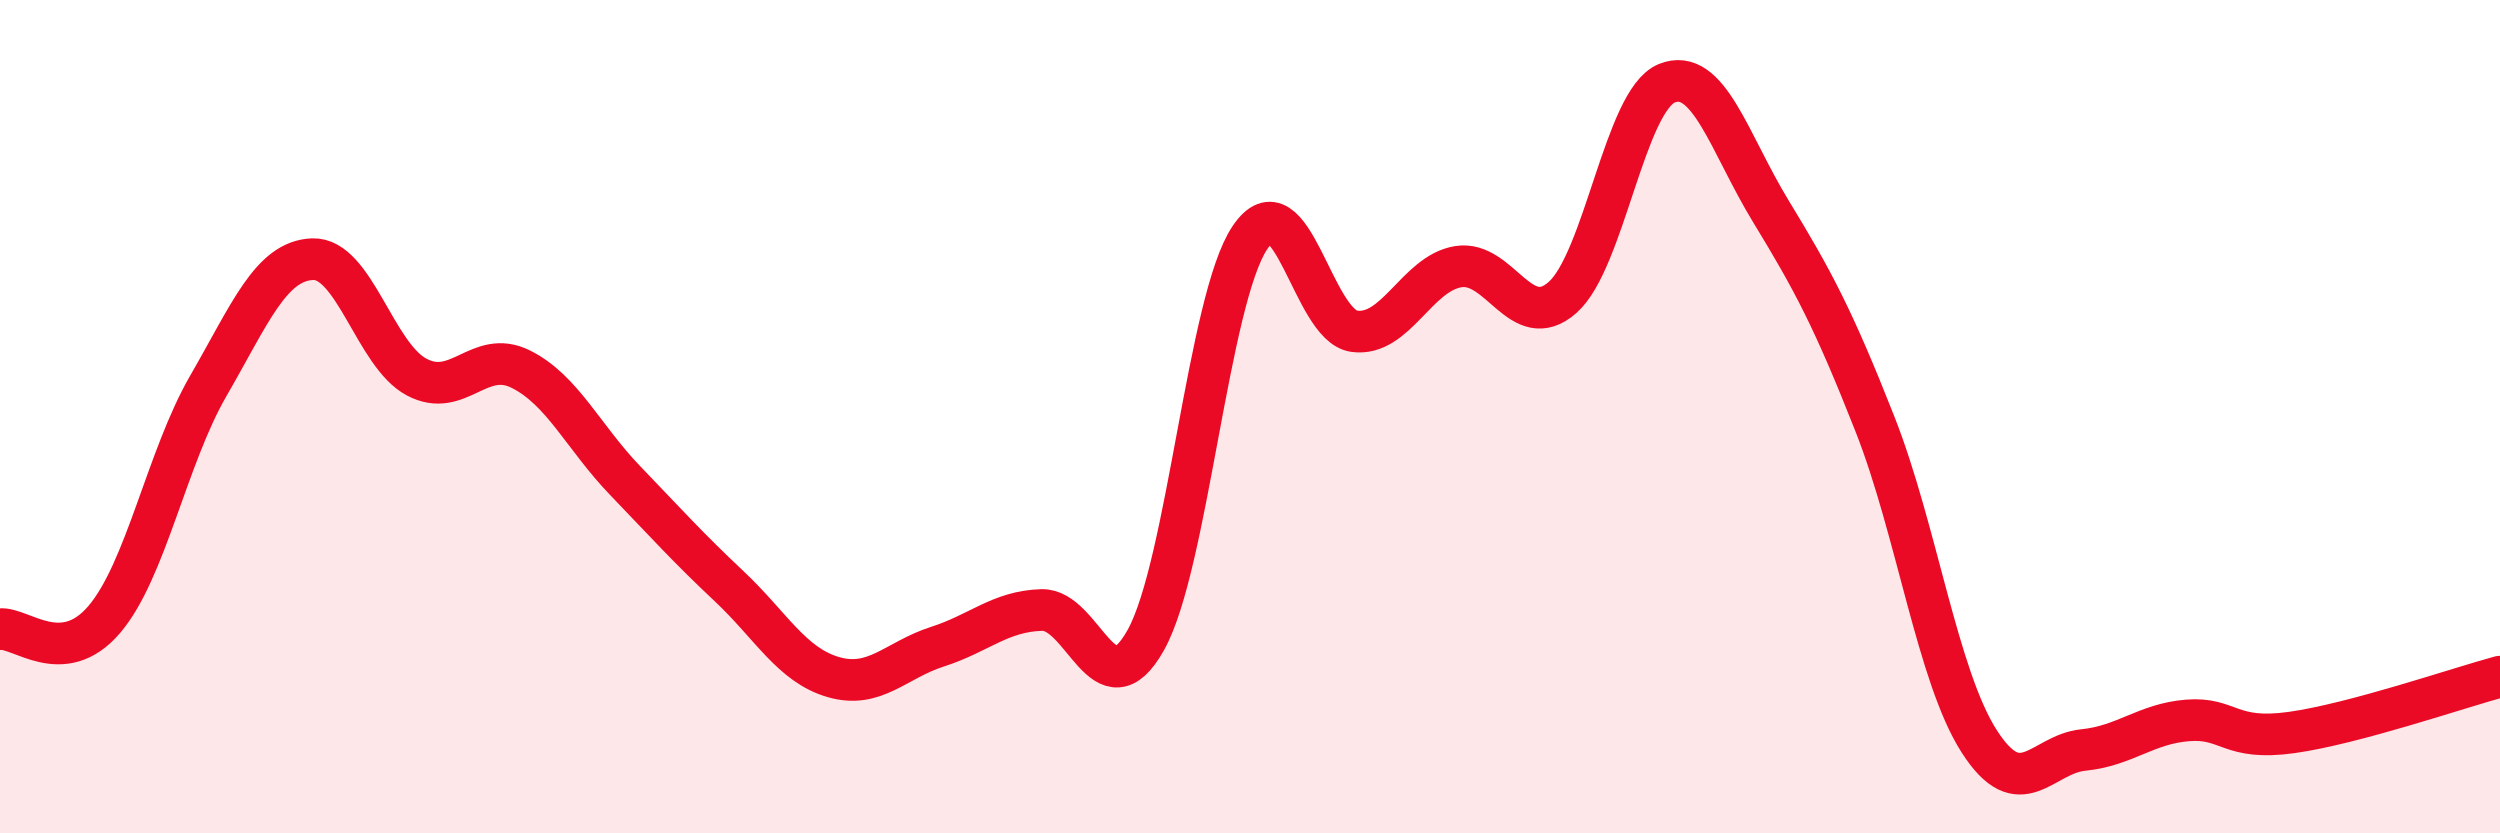
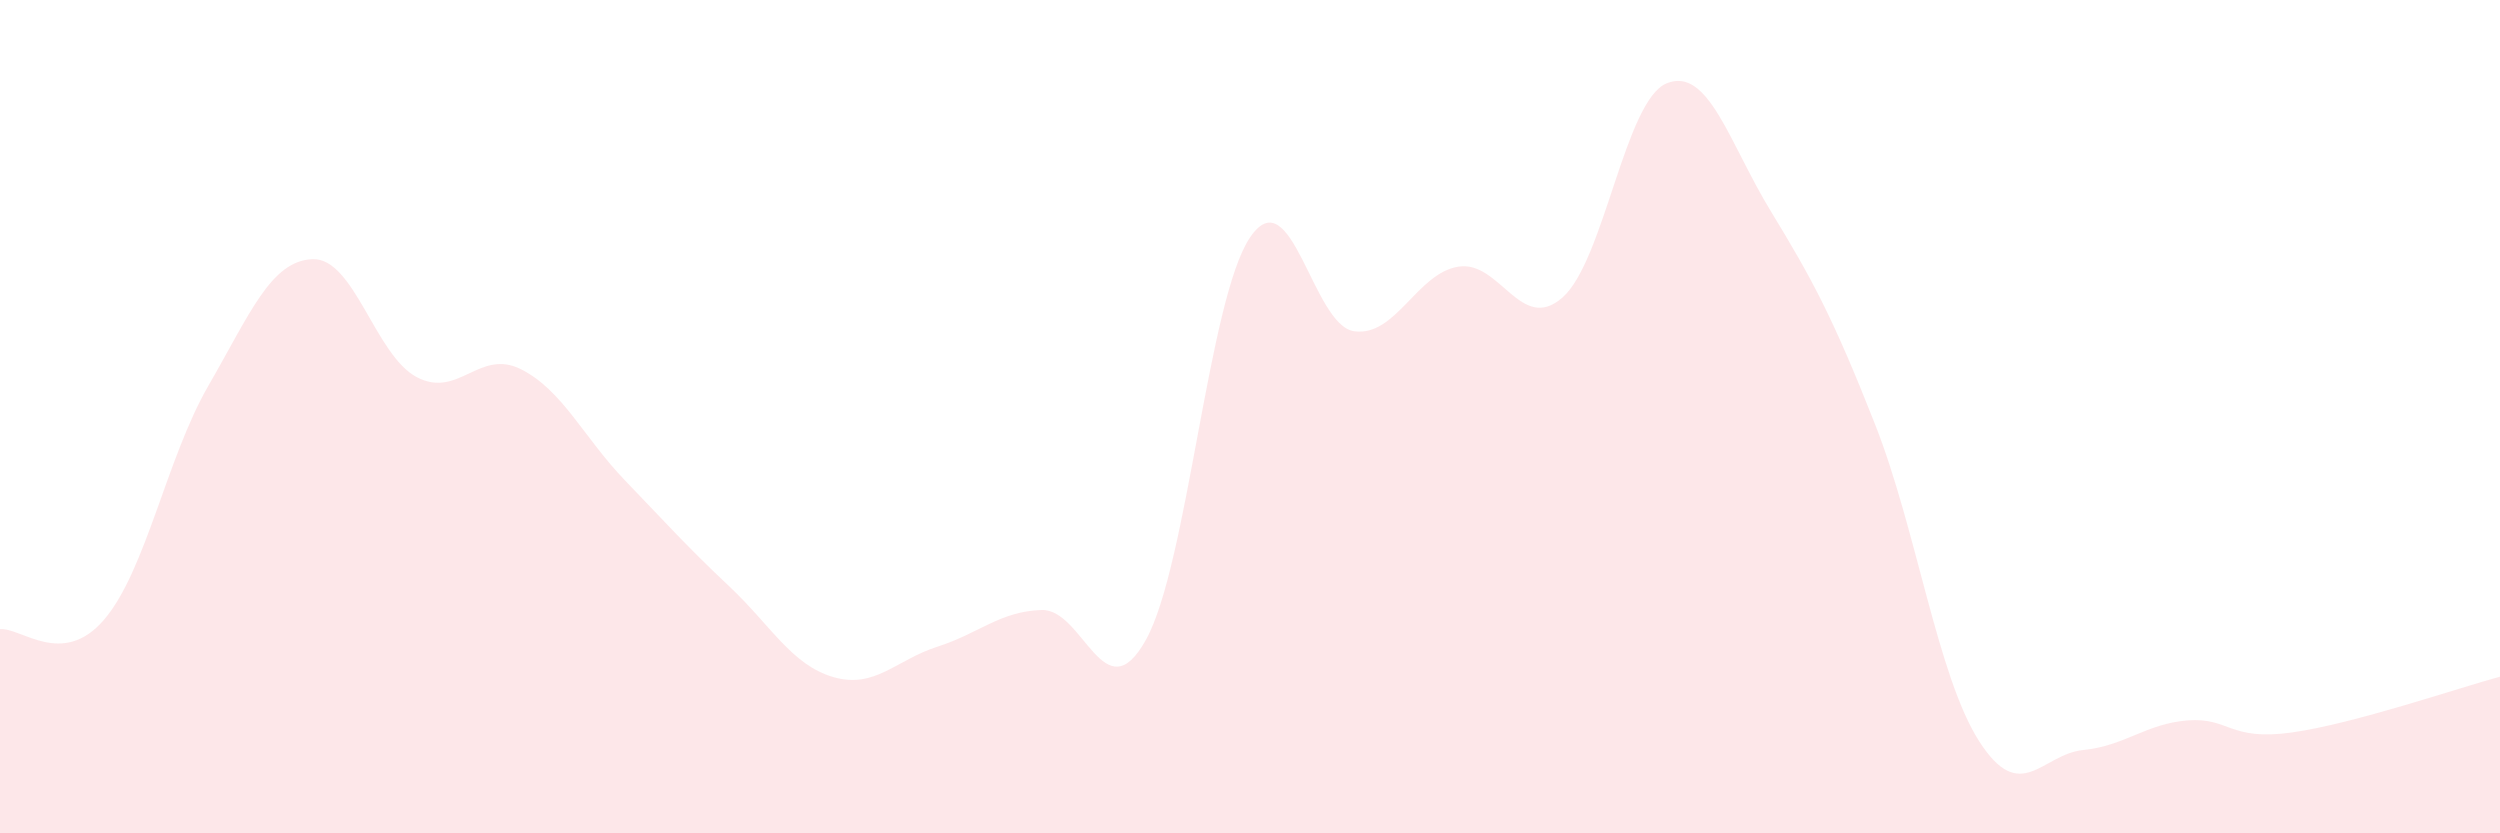
<svg xmlns="http://www.w3.org/2000/svg" width="60" height="20" viewBox="0 0 60 20">
  <path d="M 0,15.1 C 0.5,15.05 1.5,16.04 2.5,14.87 C 3.5,13.7 4,10.99 5,9.26 C 6,7.53 6.5,6.26 7.5,6.22 C 8.5,6.18 9,8.52 10,9.05 C 11,9.58 11.5,8.36 12.5,8.86 C 13.5,9.36 14,10.49 15,11.53 C 16,12.57 16.5,13.13 17.5,14.07 C 18.5,15.01 19,15.96 20,16.25 C 21,16.54 21.5,15.84 22.5,15.52 C 23.5,15.2 24,14.67 25,14.64 C 26,14.61 26.5,17.15 27.5,15.36 C 28.5,13.57 29,7.18 30,5.7 C 31,4.22 31.5,7.81 32.5,7.95 C 33.5,8.09 34,6.56 35,6.4 C 36,6.24 36.5,8.02 37.5,7.14 C 38.5,6.26 39,2.41 40,2 C 41,1.59 41.5,3.43 42.5,5.07 C 43.5,6.71 44,7.64 45,10.18 C 46,12.72 46.5,16.23 47.5,17.79 C 48.5,19.35 49,18.1 50,18 C 51,17.9 51.5,17.37 52.5,17.29 C 53.5,17.21 53.5,17.79 55,17.58 C 56.5,17.37 59,16.51 60,16.24L60 20L0 20Z" fill="#EB0A25" opacity="0.1" stroke-linecap="round" stroke-linejoin="round" />
-   <path d="M 0,15.1 C 0.5,15.05 1.5,16.04 2.5,14.87 C 3.5,13.7 4,10.99 5,9.26 C 6,7.53 6.5,6.26 7.5,6.22 C 8.5,6.18 9,8.52 10,9.05 C 11,9.58 11.5,8.36 12.5,8.86 C 13.5,9.36 14,10.49 15,11.53 C 16,12.57 16.5,13.13 17.5,14.07 C 18.5,15.01 19,15.96 20,16.25 C 21,16.54 21.5,15.84 22.5,15.52 C 23.5,15.2 24,14.67 25,14.64 C 26,14.61 26.5,17.15 27.5,15.36 C 28.5,13.57 29,7.18 30,5.7 C 31,4.22 31.5,7.81 32.5,7.95 C 33.5,8.09 34,6.56 35,6.4 C 36,6.24 36.5,8.02 37.5,7.14 C 38.5,6.26 39,2.41 40,2 C 41,1.59 41.5,3.43 42.5,5.07 C 43.5,6.71 44,7.64 45,10.18 C 46,12.72 46.5,16.23 47.5,17.79 C 48.5,19.35 49,18.1 50,18 C 51,17.9 51.5,17.37 52.5,17.29 C 53.5,17.21 53.5,17.79 55,17.58 C 56.5,17.37 59,16.51 60,16.24" stroke="#EB0A25" stroke-width="1" fill="none" stroke-linecap="round" stroke-linejoin="round" />
</svg>